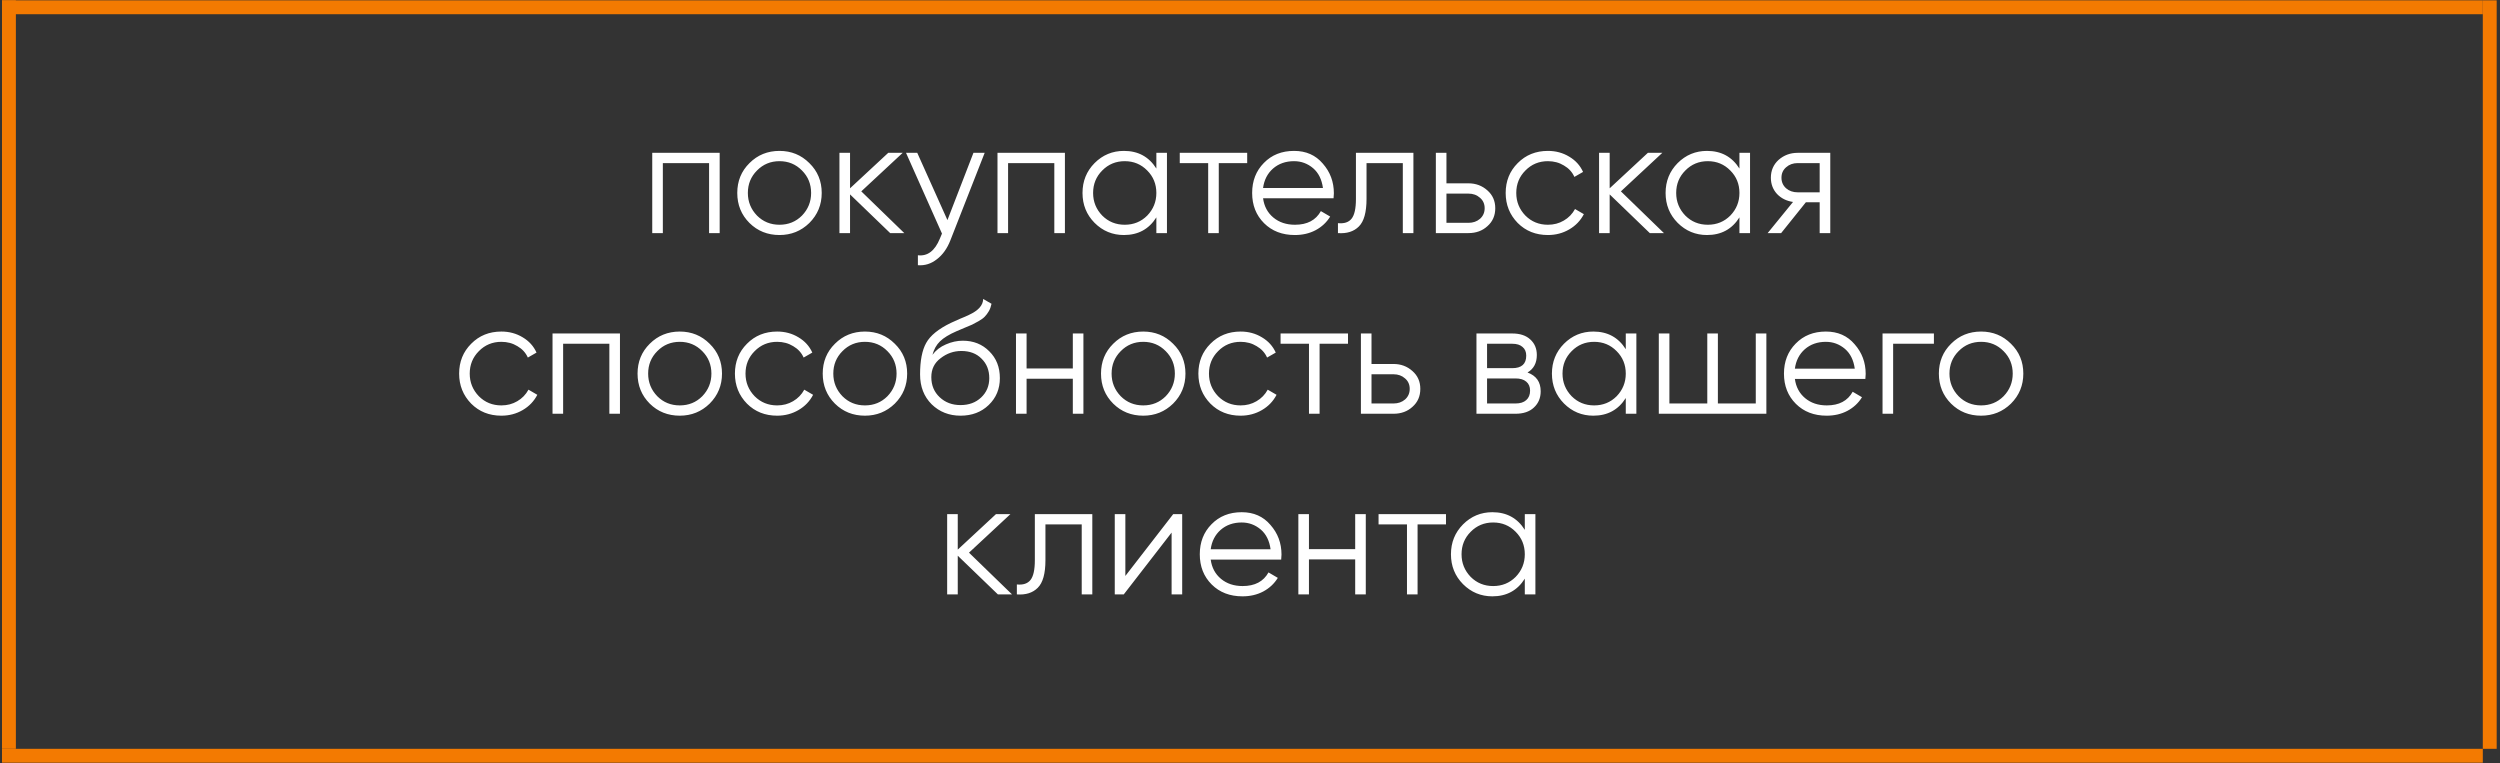
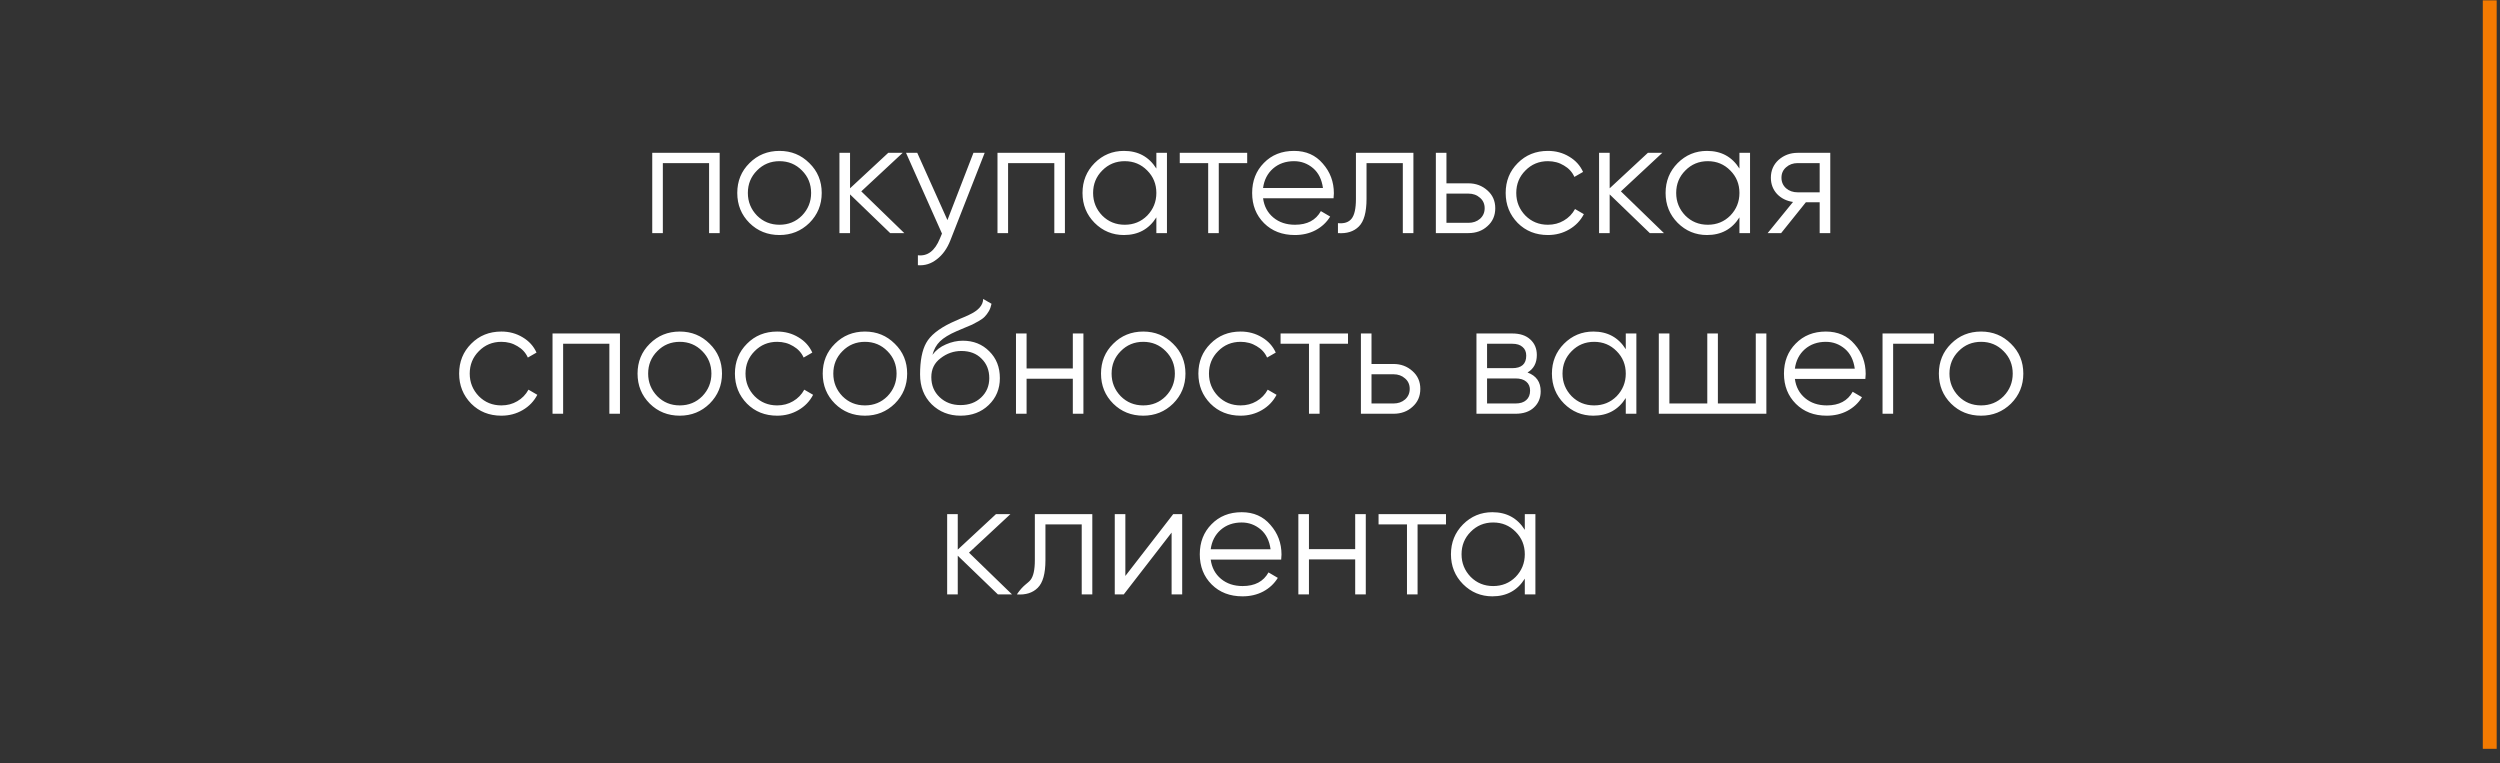
<svg xmlns="http://www.w3.org/2000/svg" width="429" height="131" viewBox="0 0 429 131" fill="none">
  <rect x="0" y="0" width="429" height="131" fill="#333333" stroke="none" />
-   <line x1="1.533" y1="0.06" x2="1.533" y2="128.497" stroke="#F37A01" stroke-width="2.38" />
  <line x1="427.239" y1="0.06" x2="427.239" y2="128.497" stroke="#F37A01" stroke-width="2.38" />
-   <line x1="426.049" y1="1.25" x2="0.343" y2="1.25" stroke="#F37A01" stroke-width="2.38" />
-   <line x1="426.049" y1="129.686" x2="0.343" y2="129.686" stroke="#F37A01" stroke-width="2.38" />
-   <path d="M111.925 26.225H123.496V40H121.678V27.988H113.744V40H111.925V26.225ZM138.885 38.264C137.471 39.642 135.763 40.331 133.761 40.331C131.722 40.331 130.005 39.642 128.609 38.264C127.213 36.868 126.515 35.151 126.515 33.112C126.515 31.074 127.213 29.366 128.609 27.988C130.005 26.592 131.722 25.894 133.761 25.894C135.781 25.894 137.489 26.592 138.885 27.988C140.299 29.366 141.006 31.074 141.006 33.112C141.006 35.133 140.299 36.85 138.885 38.264ZM129.904 36.997C130.951 38.044 132.236 38.567 133.761 38.567C135.285 38.567 136.571 38.044 137.618 36.997C138.665 35.913 139.188 34.619 139.188 33.112C139.188 31.588 138.665 30.302 137.618 29.256C136.571 28.19 135.285 27.658 133.761 27.658C132.236 27.658 130.951 28.19 129.904 29.256C128.857 30.302 128.333 31.588 128.333 33.112C128.333 34.619 128.857 35.913 129.904 36.997ZM147.796 32.837L155.179 40H152.755L145.867 33.36V40H144.049V26.225H145.867V32.313L152.424 26.225H154.904L147.796 32.837ZM162.58 37.769L167.043 26.225H168.971L163.075 41.267C162.524 42.663 161.753 43.738 160.761 44.491C159.788 45.262 158.704 45.602 157.51 45.51V43.802C159.163 44.004 160.421 43.049 161.285 40.937L161.643 40.083L155.472 26.225H157.4L162.58 37.769ZM171.169 26.225H182.74V40H180.921V27.988H172.987V40H171.169V26.225ZM198.431 28.925V26.225H200.25V40H198.431V37.3C197.164 39.32 195.309 40.331 192.866 40.331C190.901 40.331 189.22 39.633 187.825 38.237C186.447 36.841 185.758 35.133 185.758 33.112C185.758 31.092 186.447 29.384 187.825 27.988C189.22 26.592 190.901 25.894 192.866 25.894C195.309 25.894 197.164 26.905 198.431 28.925ZM189.147 36.997C190.194 38.044 191.48 38.567 193.004 38.567C194.528 38.567 195.814 38.044 196.861 36.997C197.908 35.913 198.431 34.619 198.431 33.112C198.431 31.588 197.908 30.302 196.861 29.256C195.814 28.19 194.528 27.658 193.004 27.658C191.48 27.658 190.194 28.19 189.147 29.256C188.1 30.302 187.577 31.588 187.577 33.112C187.577 34.619 188.1 35.913 189.147 36.997ZM202.447 26.225H214.018V27.988H209.141V40H207.323V27.988H202.447V26.225ZM222.059 25.894C224.116 25.894 225.76 26.62 226.991 28.071C228.258 29.503 228.892 31.202 228.892 33.168C228.892 33.259 228.873 33.544 228.837 34.022H216.742C216.926 35.399 217.514 36.501 218.505 37.328C219.497 38.154 220.737 38.567 222.225 38.567C224.318 38.567 225.797 37.787 226.66 36.226L228.258 37.162C227.652 38.154 226.816 38.935 225.751 39.504C224.704 40.055 223.519 40.331 222.197 40.331C220.03 40.331 218.267 39.651 216.907 38.292C215.548 36.933 214.869 35.206 214.869 33.112C214.869 31.037 215.539 29.32 216.88 27.961C218.221 26.583 219.947 25.894 222.059 25.894ZM222.059 27.658C220.627 27.658 219.424 28.08 218.45 28.925C217.495 29.77 216.926 30.881 216.742 32.258H227.018C226.816 30.789 226.256 29.66 225.338 28.87C224.383 28.062 223.29 27.658 222.059 27.658ZM232.679 26.225H242.541V40H240.723V27.988H234.497V34.132C234.497 36.428 234.056 38.007 233.174 38.87C232.311 39.734 231.117 40.11 229.593 40V38.292C230.658 38.402 231.439 38.145 231.935 37.52C232.431 36.896 232.679 35.767 232.679 34.132V26.225ZM248.211 31.459H251.986C253.253 31.459 254.337 31.864 255.237 32.672C256.137 33.462 256.587 34.481 256.587 35.73C256.587 36.997 256.137 38.026 255.237 38.815C254.373 39.605 253.29 40 251.986 40H246.393V26.225H248.211V31.459ZM248.211 38.237H251.986C252.775 38.237 253.437 38.007 253.969 37.548C254.502 37.071 254.768 36.464 254.768 35.73C254.768 34.995 254.502 34.398 253.969 33.939C253.437 33.462 252.775 33.223 251.986 33.223H248.211V38.237ZM265.619 40.331C263.543 40.331 261.817 39.642 260.439 38.264C259.062 36.85 258.373 35.133 258.373 33.112C258.373 31.074 259.062 29.366 260.439 27.988C261.817 26.592 263.543 25.894 265.619 25.894C266.978 25.894 268.199 26.225 269.283 26.886C270.366 27.529 271.156 28.401 271.652 29.503L270.164 30.358C269.797 29.531 269.2 28.879 268.374 28.401C267.566 27.905 266.647 27.658 265.619 27.658C264.094 27.658 262.809 28.19 261.762 29.256C260.715 30.302 260.191 31.588 260.191 33.112C260.191 34.619 260.715 35.913 261.762 36.997C262.809 38.044 264.094 38.567 265.619 38.567C266.629 38.567 267.538 38.329 268.346 37.851C269.173 37.374 269.815 36.712 270.275 35.867L271.79 36.749C271.22 37.851 270.385 38.724 269.283 39.366C268.181 40.009 266.959 40.331 265.619 40.331ZM278.147 32.837L285.531 40H283.106L276.219 33.36V40H274.4V26.225H276.219V32.313L282.776 26.225H285.255L278.147 32.837ZM298.488 28.925V26.225H300.307V40H298.488V37.3C297.221 39.32 295.366 40.331 292.923 40.331C290.958 40.331 289.278 39.633 287.882 38.237C286.504 36.841 285.815 35.133 285.815 33.112C285.815 31.092 286.504 29.384 287.882 27.988C289.278 26.592 290.958 25.894 292.923 25.894C295.366 25.894 297.221 26.905 298.488 28.925ZM289.204 36.997C290.251 38.044 291.537 38.567 293.061 38.567C294.585 38.567 295.871 38.044 296.918 36.997C297.965 35.913 298.488 34.619 298.488 33.112C298.488 31.588 297.965 30.302 296.918 29.256C295.871 28.19 294.585 27.658 293.061 27.658C291.537 27.658 290.251 28.19 289.204 29.256C288.157 30.302 287.634 31.588 287.634 33.112C287.634 34.619 288.157 35.913 289.204 36.997ZM308.482 26.225H314.075V40H312.256V34.71H309.887L305.644 40H303.33L307.683 34.655C306.563 34.49 305.644 34.031 304.928 33.278C304.23 32.506 303.881 31.579 303.881 30.495C303.881 29.265 304.322 28.245 305.203 27.437C306.122 26.629 307.215 26.225 308.482 26.225ZM308.482 33.002H312.256V27.988H308.482C307.692 27.988 307.031 28.227 306.498 28.704C305.966 29.164 305.699 29.761 305.699 30.495C305.699 31.23 305.966 31.836 306.498 32.313C307.031 32.773 307.692 33.002 308.482 33.002ZM86.032 71.331C83.957 71.331 82.231 70.642 80.853 69.264C79.476 67.85 78.787 66.133 78.787 64.112C78.787 62.074 79.476 60.366 80.853 58.988C82.231 57.592 83.957 56.894 86.032 56.894C87.392 56.894 88.613 57.225 89.697 57.886C90.78 58.529 91.57 59.401 92.066 60.503L90.578 61.358C90.211 60.531 89.614 59.879 88.787 59.401C87.979 58.906 87.061 58.658 86.032 58.658C84.508 58.658 83.222 59.19 82.175 60.255C81.129 61.302 80.605 62.588 80.605 64.112C80.605 65.619 81.129 66.913 82.175 67.997C83.222 69.044 84.508 69.567 86.032 69.567C87.043 69.567 87.952 69.329 88.76 68.851C89.586 68.374 90.229 67.712 90.688 66.868L92.204 67.749C91.634 68.851 90.799 69.724 89.697 70.366C88.595 71.009 87.373 71.331 86.032 71.331ZM94.814 57.225H106.385V71H104.567V58.988H96.633V71H94.814V57.225ZM121.774 69.264C120.36 70.642 118.652 71.331 116.65 71.331C114.611 71.331 112.894 70.642 111.498 69.264C110.102 67.868 109.404 66.151 109.404 64.112C109.404 62.074 110.102 60.366 111.498 58.988C112.894 57.592 114.611 56.894 116.65 56.894C118.67 56.894 120.378 57.592 121.774 58.988C123.188 60.366 123.895 62.074 123.895 64.112C123.895 66.133 123.188 67.85 121.774 69.264ZM112.793 67.997C113.839 69.044 115.125 69.567 116.65 69.567C118.174 69.567 119.46 69.044 120.507 67.997C121.553 66.913 122.077 65.619 122.077 64.112C122.077 62.588 121.553 61.302 120.507 60.255C119.46 59.19 118.174 58.658 116.65 58.658C115.125 58.658 113.839 59.19 112.793 60.255C111.746 61.302 111.222 62.588 111.222 64.112C111.222 65.619 111.746 66.913 112.793 67.997ZM133.357 71.331C131.282 71.331 129.555 70.642 128.178 69.264C126.8 67.85 126.112 66.133 126.112 64.112C126.112 62.074 126.8 60.366 128.178 58.988C129.555 57.592 131.282 56.894 133.357 56.894C134.716 56.894 135.938 57.225 137.021 57.886C138.105 58.529 138.895 59.401 139.391 60.503L137.903 61.358C137.536 60.531 136.939 59.879 136.112 59.401C135.304 58.906 134.386 58.658 133.357 58.658C131.833 58.658 130.547 59.19 129.5 60.255C128.453 61.302 127.93 62.588 127.93 64.112C127.93 65.619 128.453 66.913 129.5 67.997C130.547 69.044 131.833 69.567 133.357 69.567C134.367 69.567 135.276 69.329 136.085 68.851C136.911 68.374 137.554 67.712 138.013 66.868L139.528 67.749C138.959 68.851 138.123 69.724 137.021 70.366C135.919 71.009 134.698 71.331 133.357 71.331ZM153.548 69.264C152.134 70.642 150.426 71.331 148.424 71.331C146.385 71.331 144.668 70.642 143.272 69.264C141.876 67.868 141.178 66.151 141.178 64.112C141.178 62.074 141.876 60.366 143.272 58.988C144.668 57.592 146.385 56.894 148.424 56.894C150.444 56.894 152.152 57.592 153.548 58.988C154.962 60.366 155.669 62.074 155.669 64.112C155.669 66.133 154.962 67.85 153.548 69.264ZM144.567 67.997C145.613 69.044 146.899 69.567 148.424 69.567C149.948 69.567 151.234 69.044 152.281 67.997C153.327 66.913 153.851 65.619 153.851 64.112C153.851 62.588 153.327 61.302 152.281 60.255C151.234 59.19 149.948 58.658 148.424 58.658C146.899 58.658 145.613 59.19 144.567 60.255C143.52 61.302 142.996 62.588 142.996 64.112C142.996 65.619 143.52 66.913 144.567 67.997ZM164.828 71.331C162.863 71.331 161.21 70.679 159.869 69.374C158.547 68.052 157.885 66.344 157.885 64.25C157.885 61.899 158.234 60.099 158.932 58.85C159.63 57.583 161.045 56.435 163.175 55.407C163.855 55.094 164.387 54.856 164.773 54.69C165.416 54.433 165.921 54.213 166.288 54.029C167.886 53.294 168.694 52.385 168.713 51.302L170.145 52.128C170.053 52.587 169.906 53.001 169.704 53.368C169.466 53.772 169.227 54.093 168.988 54.332C168.768 54.571 168.419 54.828 167.941 55.104C167.629 55.287 167.252 55.489 166.812 55.71L165.434 56.288L164.139 56.839C162.872 57.39 161.926 57.969 161.302 58.575C160.696 59.163 160.264 59.934 160.007 60.889C160.595 60.099 161.366 59.502 162.321 59.098C163.276 58.676 164.24 58.465 165.214 58.465C167.05 58.465 168.566 59.071 169.76 60.283C170.972 61.477 171.578 63.011 171.578 64.884C171.578 66.739 170.935 68.282 169.649 69.512C168.382 70.725 166.775 71.331 164.828 71.331ZM161.247 68.162C162.202 69.062 163.395 69.512 164.828 69.512C166.261 69.512 167.436 69.081 168.354 68.217C169.291 67.336 169.76 66.225 169.76 64.884C169.76 63.525 169.319 62.414 168.437 61.55C167.574 60.669 166.417 60.228 164.966 60.228C163.662 60.228 162.477 60.641 161.412 61.468C160.347 62.258 159.814 63.341 159.814 64.719C159.814 66.115 160.292 67.262 161.247 68.162ZM184.096 63.231V57.225H185.914V71H184.096V64.994H176.162V71H174.343V57.225H176.162V63.231H184.096ZM201.303 69.264C199.889 70.642 198.181 71.331 196.179 71.331C194.14 71.331 192.423 70.642 191.027 69.264C189.631 67.868 188.933 66.151 188.933 64.112C188.933 62.074 189.631 60.366 191.027 58.988C192.423 57.592 194.14 56.894 196.179 56.894C198.199 56.894 199.907 57.592 201.303 58.988C202.717 60.366 203.424 62.074 203.424 64.112C203.424 66.133 202.717 67.85 201.303 69.264ZM192.322 67.997C193.369 69.044 194.654 69.567 196.179 69.567C197.703 69.567 198.989 69.044 200.036 67.997C201.083 66.913 201.606 65.619 201.606 64.112C201.606 62.588 201.083 61.302 200.036 60.255C198.989 59.19 197.703 58.658 196.179 58.658C194.654 58.658 193.369 59.19 192.322 60.255C191.275 61.302 190.751 62.588 190.751 64.112C190.751 65.619 191.275 66.913 192.322 67.997ZM212.886 71.331C210.811 71.331 209.084 70.642 207.707 69.264C206.329 67.85 205.641 66.133 205.641 64.112C205.641 62.074 206.329 60.366 207.707 58.988C209.084 57.592 210.811 56.894 212.886 56.894C214.245 56.894 215.467 57.225 216.55 57.886C217.634 58.529 218.424 59.401 218.92 60.503L217.432 61.358C217.065 60.531 216.468 59.879 215.641 59.401C214.833 58.906 213.915 58.658 212.886 58.658C211.362 58.658 210.076 59.19 209.029 60.255C207.982 61.302 207.459 62.588 207.459 64.112C207.459 65.619 207.982 66.913 209.029 67.997C210.076 69.044 211.362 69.567 212.886 69.567C213.896 69.567 214.806 69.329 215.614 68.851C216.44 68.374 217.083 67.712 217.542 66.868L219.057 67.749C218.488 68.851 217.652 69.724 216.55 70.366C215.448 71.009 214.227 71.331 212.886 71.331ZM219.746 57.225H231.317V58.988H226.441V71H224.622V58.988H219.746V57.225ZM235.351 62.459H239.125C240.393 62.459 241.476 62.864 242.376 63.672C243.276 64.462 243.726 65.481 243.726 66.73C243.726 67.997 243.276 69.026 242.376 69.815C241.513 70.605 240.43 71 239.125 71H233.533V57.225H235.351V62.459ZM235.351 69.237H239.125C239.915 69.237 240.576 69.007 241.109 68.548C241.642 68.07 241.908 67.464 241.908 66.73C241.908 65.995 241.642 65.398 241.109 64.939C240.576 64.462 239.915 64.223 239.125 64.223H235.351V69.237ZM262.122 63.92C263.628 64.471 264.381 65.545 264.381 67.143C264.381 68.282 263.996 69.209 263.224 69.926C262.471 70.642 261.415 71 260.056 71H253.361V57.225H259.505C260.827 57.225 261.856 57.565 262.591 58.244C263.344 58.924 263.72 59.815 263.72 60.917C263.72 62.294 263.187 63.295 262.122 63.92ZM259.505 58.988H255.18V63.176H259.505C261.103 63.176 261.902 62.459 261.902 61.027C261.902 60.384 261.691 59.888 261.268 59.539C260.864 59.172 260.276 58.988 259.505 58.988ZM255.18 69.237H260.056C260.864 69.237 261.479 69.044 261.902 68.658C262.343 68.272 262.563 67.731 262.563 67.033C262.563 66.372 262.343 65.857 261.902 65.49C261.479 65.123 260.864 64.939 260.056 64.939H255.18V69.237ZM278.983 59.925V57.225H280.801V71H278.983V68.3C277.715 70.32 275.86 71.331 273.418 71.331C271.452 71.331 269.772 70.633 268.376 69.237C266.999 67.841 266.31 66.133 266.31 64.112C266.31 62.092 266.999 60.384 268.376 58.988C269.772 57.592 271.452 56.894 273.418 56.894C275.86 56.894 277.715 57.905 278.983 59.925ZM269.698 67.997C270.745 69.044 272.031 69.567 273.555 69.567C275.08 69.567 276.366 69.044 277.412 67.997C278.459 66.913 278.983 65.619 278.983 64.112C278.983 62.588 278.459 61.302 277.412 60.255C276.366 59.19 275.08 58.658 273.555 58.658C272.031 58.658 270.745 59.19 269.698 60.255C268.652 61.302 268.128 62.588 268.128 64.112C268.128 65.619 268.652 66.913 269.698 67.997ZM301.291 69.237V57.225H303.109V71H284.651V57.225H286.469V69.237H292.971V57.225H294.789V69.237H301.291ZM313.319 56.894C315.376 56.894 317.02 57.62 318.25 59.071C319.517 60.503 320.151 62.202 320.151 64.168C320.151 64.259 320.133 64.544 320.096 65.022H308.002C308.185 66.399 308.773 67.501 309.765 68.328C310.757 69.154 311.996 69.567 313.484 69.567C315.578 69.567 317.056 68.787 317.92 67.226L319.517 68.162C318.911 69.154 318.076 69.935 317.01 70.504C315.964 71.055 314.779 71.331 313.456 71.331C311.289 71.331 309.526 70.651 308.167 69.292C306.808 67.933 306.128 66.206 306.128 64.112C306.128 62.037 306.799 60.32 308.139 58.961C309.48 57.583 311.207 56.894 313.319 56.894ZM313.319 58.658C311.886 58.658 310.683 59.08 309.71 59.925C308.755 60.77 308.185 61.881 308.002 63.258H318.278C318.076 61.789 317.515 60.66 316.597 59.87C315.642 59.062 314.549 58.658 313.319 58.658ZM323.043 57.225H331.859V58.988H324.862V71H323.043V57.225ZM345.08 69.264C343.665 70.642 341.957 71.331 339.955 71.331C337.917 71.331 336.199 70.642 334.803 69.264C333.408 67.868 332.71 66.151 332.71 64.112C332.71 62.074 333.408 60.366 334.803 58.988C336.199 57.592 337.917 56.894 339.955 56.894C341.976 56.894 343.684 57.592 345.08 58.988C346.494 60.366 347.201 62.074 347.201 64.112C347.201 66.133 346.494 67.85 345.08 69.264ZM336.098 67.997C337.145 69.044 338.431 69.567 339.955 69.567C341.48 69.567 342.765 69.044 343.812 67.997C344.859 66.913 345.383 65.619 345.383 64.112C345.383 62.588 344.859 61.302 343.812 60.255C342.765 59.19 341.48 58.658 339.955 58.658C338.431 58.658 337.145 59.19 336.098 60.255C335.051 61.302 334.528 62.588 334.528 64.112C334.528 65.619 335.051 66.913 336.098 67.997ZM166.279 94.837L173.663 102H171.238L164.351 95.36V102H162.532V88.225H164.351V94.314L170.908 88.225H173.387L166.279 94.837ZM177.579 88.225H187.441V102H185.623V89.988H179.397V96.132C179.397 98.428 178.956 100.007 178.074 100.87C177.211 101.734 176.017 102.11 174.493 102V100.292C175.558 100.402 176.339 100.145 176.835 99.52C177.331 98.896 177.579 97.766 177.579 96.132V88.225ZM193.111 98.832L201.321 88.225H202.864V102H201.046V91.393L192.836 102H191.293V88.225H193.111V98.832ZM213.073 87.894C215.13 87.894 216.774 88.62 218.005 90.071C219.272 91.503 219.906 93.202 219.906 95.168C219.906 95.259 219.887 95.544 219.851 96.022H207.756C207.94 97.399 208.528 98.501 209.519 99.328C210.511 100.154 211.751 100.567 213.239 100.567C215.332 100.567 216.811 99.787 217.674 98.226L219.272 99.162C218.666 100.154 217.83 100.935 216.765 101.504C215.718 102.055 214.533 102.331 213.211 102.331C211.044 102.331 209.281 101.651 207.921 100.292C206.562 98.933 205.883 97.206 205.883 95.112C205.883 93.037 206.553 91.32 207.894 89.961C209.235 88.583 210.961 87.894 213.073 87.894ZM213.073 89.658C211.641 89.658 210.438 90.08 209.464 90.925C208.509 91.77 207.94 92.881 207.756 94.258H218.032C217.83 92.789 217.27 91.66 216.352 90.87C215.397 90.062 214.304 89.658 213.073 89.658ZM232.551 94.231V88.225H234.369V102H232.551V95.994H224.616V102H222.798V88.225H224.616V94.231H232.551ZM236.561 88.225H248.132V89.988H243.256V102H241.438V89.988H236.561V88.225ZM261.656 90.925V88.225H263.475V102H261.656V99.3C260.389 101.32 258.534 102.331 256.091 102.331C254.126 102.331 252.446 101.633 251.05 100.237C249.672 98.841 248.983 97.133 248.983 95.112C248.983 93.092 249.672 91.384 251.05 89.988C252.446 88.592 254.126 87.894 256.091 87.894C258.534 87.894 260.389 88.905 261.656 90.925ZM252.372 98.997C253.419 100.044 254.705 100.567 256.229 100.567C257.753 100.567 259.039 100.044 260.086 98.997C261.133 97.913 261.656 96.619 261.656 95.112C261.656 93.588 261.133 92.302 260.086 91.255C259.039 90.19 257.753 89.658 256.229 89.658C254.705 89.658 253.419 90.19 252.372 91.255C251.325 92.302 250.802 93.588 250.802 95.112C250.802 96.619 251.325 97.913 252.372 98.997Z" fill="white" />
+   <path d="M111.925 26.225H123.496V40H121.678V27.988H113.744V40H111.925V26.225ZM138.885 38.264C137.471 39.642 135.763 40.331 133.761 40.331C131.722 40.331 130.005 39.642 128.609 38.264C127.213 36.868 126.515 35.151 126.515 33.112C126.515 31.074 127.213 29.366 128.609 27.988C130.005 26.592 131.722 25.894 133.761 25.894C135.781 25.894 137.489 26.592 138.885 27.988C140.299 29.366 141.006 31.074 141.006 33.112C141.006 35.133 140.299 36.85 138.885 38.264ZM129.904 36.997C130.951 38.044 132.236 38.567 133.761 38.567C135.285 38.567 136.571 38.044 137.618 36.997C138.665 35.913 139.188 34.619 139.188 33.112C139.188 31.588 138.665 30.302 137.618 29.256C136.571 28.19 135.285 27.658 133.761 27.658C132.236 27.658 130.951 28.19 129.904 29.256C128.857 30.302 128.333 31.588 128.333 33.112C128.333 34.619 128.857 35.913 129.904 36.997ZM147.796 32.837L155.179 40H152.755L145.867 33.36V40H144.049V26.225H145.867V32.313L152.424 26.225H154.904L147.796 32.837ZM162.58 37.769L167.043 26.225H168.971L163.075 41.267C162.524 42.663 161.753 43.738 160.761 44.491C159.788 45.262 158.704 45.602 157.51 45.51V43.802C159.163 44.004 160.421 43.049 161.285 40.937L161.643 40.083L155.472 26.225H157.4L162.58 37.769ZM171.169 26.225H182.74V40H180.921V27.988H172.987V40H171.169V26.225ZM198.431 28.925V26.225H200.25V40H198.431V37.3C197.164 39.32 195.309 40.331 192.866 40.331C190.901 40.331 189.22 39.633 187.825 38.237C186.447 36.841 185.758 35.133 185.758 33.112C185.758 31.092 186.447 29.384 187.825 27.988C189.22 26.592 190.901 25.894 192.866 25.894C195.309 25.894 197.164 26.905 198.431 28.925ZM189.147 36.997C190.194 38.044 191.48 38.567 193.004 38.567C194.528 38.567 195.814 38.044 196.861 36.997C197.908 35.913 198.431 34.619 198.431 33.112C198.431 31.588 197.908 30.302 196.861 29.256C195.814 28.19 194.528 27.658 193.004 27.658C191.48 27.658 190.194 28.19 189.147 29.256C188.1 30.302 187.577 31.588 187.577 33.112C187.577 34.619 188.1 35.913 189.147 36.997ZM202.447 26.225H214.018V27.988H209.141V40H207.323V27.988H202.447V26.225ZM222.059 25.894C224.116 25.894 225.76 26.62 226.991 28.071C228.258 29.503 228.892 31.202 228.892 33.168C228.892 33.259 228.873 33.544 228.837 34.022H216.742C216.926 35.399 217.514 36.501 218.505 37.328C219.497 38.154 220.737 38.567 222.225 38.567C224.318 38.567 225.797 37.787 226.66 36.226L228.258 37.162C227.652 38.154 226.816 38.935 225.751 39.504C224.704 40.055 223.519 40.331 222.197 40.331C220.03 40.331 218.267 39.651 216.907 38.292C215.548 36.933 214.869 35.206 214.869 33.112C214.869 31.037 215.539 29.32 216.88 27.961C218.221 26.583 219.947 25.894 222.059 25.894ZM222.059 27.658C220.627 27.658 219.424 28.08 218.45 28.925C217.495 29.77 216.926 30.881 216.742 32.258H227.018C226.816 30.789 226.256 29.66 225.338 28.87C224.383 28.062 223.29 27.658 222.059 27.658ZM232.679 26.225H242.541V40H240.723V27.988H234.497V34.132C234.497 36.428 234.056 38.007 233.174 38.87C232.311 39.734 231.117 40.11 229.593 40V38.292C230.658 38.402 231.439 38.145 231.935 37.52C232.431 36.896 232.679 35.767 232.679 34.132V26.225ZM248.211 31.459H251.986C253.253 31.459 254.337 31.864 255.237 32.672C256.137 33.462 256.587 34.481 256.587 35.73C256.587 36.997 256.137 38.026 255.237 38.815C254.373 39.605 253.29 40 251.986 40H246.393V26.225H248.211V31.459ZM248.211 38.237H251.986C252.775 38.237 253.437 38.007 253.969 37.548C254.502 37.071 254.768 36.464 254.768 35.73C254.768 34.995 254.502 34.398 253.969 33.939C253.437 33.462 252.775 33.223 251.986 33.223H248.211V38.237ZM265.619 40.331C263.543 40.331 261.817 39.642 260.439 38.264C259.062 36.85 258.373 35.133 258.373 33.112C258.373 31.074 259.062 29.366 260.439 27.988C261.817 26.592 263.543 25.894 265.619 25.894C266.978 25.894 268.199 26.225 269.283 26.886C270.366 27.529 271.156 28.401 271.652 29.503L270.164 30.358C269.797 29.531 269.2 28.879 268.374 28.401C267.566 27.905 266.647 27.658 265.619 27.658C264.094 27.658 262.809 28.19 261.762 29.256C260.715 30.302 260.191 31.588 260.191 33.112C260.191 34.619 260.715 35.913 261.762 36.997C262.809 38.044 264.094 38.567 265.619 38.567C266.629 38.567 267.538 38.329 268.346 37.851C269.173 37.374 269.815 36.712 270.275 35.867L271.79 36.749C271.22 37.851 270.385 38.724 269.283 39.366C268.181 40.009 266.959 40.331 265.619 40.331ZM278.147 32.837L285.531 40H283.106L276.219 33.36V40H274.4V26.225H276.219V32.313L282.776 26.225H285.255L278.147 32.837ZM298.488 28.925V26.225H300.307V40H298.488V37.3C297.221 39.32 295.366 40.331 292.923 40.331C290.958 40.331 289.278 39.633 287.882 38.237C286.504 36.841 285.815 35.133 285.815 33.112C285.815 31.092 286.504 29.384 287.882 27.988C289.278 26.592 290.958 25.894 292.923 25.894C295.366 25.894 297.221 26.905 298.488 28.925ZM289.204 36.997C290.251 38.044 291.537 38.567 293.061 38.567C294.585 38.567 295.871 38.044 296.918 36.997C297.965 35.913 298.488 34.619 298.488 33.112C298.488 31.588 297.965 30.302 296.918 29.256C295.871 28.19 294.585 27.658 293.061 27.658C291.537 27.658 290.251 28.19 289.204 29.256C288.157 30.302 287.634 31.588 287.634 33.112C287.634 34.619 288.157 35.913 289.204 36.997ZM308.482 26.225H314.075V40H312.256V34.71H309.887L305.644 40H303.33L307.683 34.655C306.563 34.49 305.644 34.031 304.928 33.278C304.23 32.506 303.881 31.579 303.881 30.495C303.881 29.265 304.322 28.245 305.203 27.437C306.122 26.629 307.215 26.225 308.482 26.225ZM308.482 33.002H312.256V27.988H308.482C307.692 27.988 307.031 28.227 306.498 28.704C305.966 29.164 305.699 29.761 305.699 30.495C305.699 31.23 305.966 31.836 306.498 32.313C307.031 32.773 307.692 33.002 308.482 33.002ZM86.032 71.331C83.957 71.331 82.231 70.642 80.853 69.264C79.476 67.85 78.787 66.133 78.787 64.112C78.787 62.074 79.476 60.366 80.853 58.988C82.231 57.592 83.957 56.894 86.032 56.894C87.392 56.894 88.613 57.225 89.697 57.886C90.78 58.529 91.57 59.401 92.066 60.503L90.578 61.358C90.211 60.531 89.614 59.879 88.787 59.401C87.979 58.906 87.061 58.658 86.032 58.658C84.508 58.658 83.222 59.19 82.175 60.255C81.129 61.302 80.605 62.588 80.605 64.112C80.605 65.619 81.129 66.913 82.175 67.997C83.222 69.044 84.508 69.567 86.032 69.567C87.043 69.567 87.952 69.329 88.76 68.851C89.586 68.374 90.229 67.712 90.688 66.868L92.204 67.749C91.634 68.851 90.799 69.724 89.697 70.366C88.595 71.009 87.373 71.331 86.032 71.331ZM94.814 57.225H106.385V71H104.567V58.988H96.633V71H94.814V57.225ZM121.774 69.264C120.36 70.642 118.652 71.331 116.65 71.331C114.611 71.331 112.894 70.642 111.498 69.264C110.102 67.868 109.404 66.151 109.404 64.112C109.404 62.074 110.102 60.366 111.498 58.988C112.894 57.592 114.611 56.894 116.65 56.894C118.67 56.894 120.378 57.592 121.774 58.988C123.188 60.366 123.895 62.074 123.895 64.112C123.895 66.133 123.188 67.85 121.774 69.264ZM112.793 67.997C113.839 69.044 115.125 69.567 116.65 69.567C118.174 69.567 119.46 69.044 120.507 67.997C121.553 66.913 122.077 65.619 122.077 64.112C122.077 62.588 121.553 61.302 120.507 60.255C119.46 59.19 118.174 58.658 116.65 58.658C115.125 58.658 113.839 59.19 112.793 60.255C111.746 61.302 111.222 62.588 111.222 64.112C111.222 65.619 111.746 66.913 112.793 67.997ZM133.357 71.331C131.282 71.331 129.555 70.642 128.178 69.264C126.8 67.85 126.112 66.133 126.112 64.112C126.112 62.074 126.8 60.366 128.178 58.988C129.555 57.592 131.282 56.894 133.357 56.894C134.716 56.894 135.938 57.225 137.021 57.886C138.105 58.529 138.895 59.401 139.391 60.503L137.903 61.358C137.536 60.531 136.939 59.879 136.112 59.401C135.304 58.906 134.386 58.658 133.357 58.658C131.833 58.658 130.547 59.19 129.5 60.255C128.453 61.302 127.93 62.588 127.93 64.112C127.93 65.619 128.453 66.913 129.5 67.997C130.547 69.044 131.833 69.567 133.357 69.567C134.367 69.567 135.276 69.329 136.085 68.851C136.911 68.374 137.554 67.712 138.013 66.868L139.528 67.749C138.959 68.851 138.123 69.724 137.021 70.366C135.919 71.009 134.698 71.331 133.357 71.331ZM153.548 69.264C152.134 70.642 150.426 71.331 148.424 71.331C146.385 71.331 144.668 70.642 143.272 69.264C141.876 67.868 141.178 66.151 141.178 64.112C141.178 62.074 141.876 60.366 143.272 58.988C144.668 57.592 146.385 56.894 148.424 56.894C150.444 56.894 152.152 57.592 153.548 58.988C154.962 60.366 155.669 62.074 155.669 64.112C155.669 66.133 154.962 67.85 153.548 69.264ZM144.567 67.997C145.613 69.044 146.899 69.567 148.424 69.567C149.948 69.567 151.234 69.044 152.281 67.997C153.327 66.913 153.851 65.619 153.851 64.112C153.851 62.588 153.327 61.302 152.281 60.255C151.234 59.19 149.948 58.658 148.424 58.658C146.899 58.658 145.613 59.19 144.567 60.255C143.52 61.302 142.996 62.588 142.996 64.112C142.996 65.619 143.52 66.913 144.567 67.997ZM164.828 71.331C162.863 71.331 161.21 70.679 159.869 69.374C158.547 68.052 157.885 66.344 157.885 64.25C157.885 61.899 158.234 60.099 158.932 58.85C159.63 57.583 161.045 56.435 163.175 55.407C163.855 55.094 164.387 54.856 164.773 54.69C165.416 54.433 165.921 54.213 166.288 54.029C167.886 53.294 168.694 52.385 168.713 51.302L170.145 52.128C170.053 52.587 169.906 53.001 169.704 53.368C169.466 53.772 169.227 54.093 168.988 54.332C168.768 54.571 168.419 54.828 167.941 55.104C167.629 55.287 167.252 55.489 166.812 55.71L165.434 56.288L164.139 56.839C162.872 57.39 161.926 57.969 161.302 58.575C160.696 59.163 160.264 59.934 160.007 60.889C160.595 60.099 161.366 59.502 162.321 59.098C163.276 58.676 164.24 58.465 165.214 58.465C167.05 58.465 168.566 59.071 169.76 60.283C170.972 61.477 171.578 63.011 171.578 64.884C171.578 66.739 170.935 68.282 169.649 69.512C168.382 70.725 166.775 71.331 164.828 71.331ZM161.247 68.162C162.202 69.062 163.395 69.512 164.828 69.512C166.261 69.512 167.436 69.081 168.354 68.217C169.291 67.336 169.76 66.225 169.76 64.884C169.76 63.525 169.319 62.414 168.437 61.55C167.574 60.669 166.417 60.228 164.966 60.228C163.662 60.228 162.477 60.641 161.412 61.468C160.347 62.258 159.814 63.341 159.814 64.719C159.814 66.115 160.292 67.262 161.247 68.162ZM184.096 63.231V57.225H185.914V71H184.096V64.994H176.162V71H174.343V57.225H176.162V63.231H184.096ZM201.303 69.264C199.889 70.642 198.181 71.331 196.179 71.331C194.14 71.331 192.423 70.642 191.027 69.264C189.631 67.868 188.933 66.151 188.933 64.112C188.933 62.074 189.631 60.366 191.027 58.988C192.423 57.592 194.14 56.894 196.179 56.894C198.199 56.894 199.907 57.592 201.303 58.988C202.717 60.366 203.424 62.074 203.424 64.112C203.424 66.133 202.717 67.85 201.303 69.264ZM192.322 67.997C193.369 69.044 194.654 69.567 196.179 69.567C197.703 69.567 198.989 69.044 200.036 67.997C201.083 66.913 201.606 65.619 201.606 64.112C201.606 62.588 201.083 61.302 200.036 60.255C198.989 59.19 197.703 58.658 196.179 58.658C194.654 58.658 193.369 59.19 192.322 60.255C191.275 61.302 190.751 62.588 190.751 64.112C190.751 65.619 191.275 66.913 192.322 67.997ZM212.886 71.331C210.811 71.331 209.084 70.642 207.707 69.264C206.329 67.85 205.641 66.133 205.641 64.112C205.641 62.074 206.329 60.366 207.707 58.988C209.084 57.592 210.811 56.894 212.886 56.894C214.245 56.894 215.467 57.225 216.55 57.886C217.634 58.529 218.424 59.401 218.92 60.503L217.432 61.358C217.065 60.531 216.468 59.879 215.641 59.401C214.833 58.906 213.915 58.658 212.886 58.658C211.362 58.658 210.076 59.19 209.029 60.255C207.982 61.302 207.459 62.588 207.459 64.112C207.459 65.619 207.982 66.913 209.029 67.997C210.076 69.044 211.362 69.567 212.886 69.567C213.896 69.567 214.806 69.329 215.614 68.851C216.44 68.374 217.083 67.712 217.542 66.868L219.057 67.749C218.488 68.851 217.652 69.724 216.55 70.366C215.448 71.009 214.227 71.331 212.886 71.331ZM219.746 57.225H231.317V58.988H226.441V71H224.622V58.988H219.746V57.225ZM235.351 62.459H239.125C240.393 62.459 241.476 62.864 242.376 63.672C243.276 64.462 243.726 65.481 243.726 66.73C243.726 67.997 243.276 69.026 242.376 69.815C241.513 70.605 240.43 71 239.125 71H233.533V57.225H235.351V62.459ZM235.351 69.237H239.125C239.915 69.237 240.576 69.007 241.109 68.548C241.642 68.07 241.908 67.464 241.908 66.73C241.908 65.995 241.642 65.398 241.109 64.939C240.576 64.462 239.915 64.223 239.125 64.223H235.351V69.237ZM262.122 63.92C263.628 64.471 264.381 65.545 264.381 67.143C264.381 68.282 263.996 69.209 263.224 69.926C262.471 70.642 261.415 71 260.056 71H253.361V57.225H259.505C260.827 57.225 261.856 57.565 262.591 58.244C263.344 58.924 263.72 59.815 263.72 60.917C263.72 62.294 263.187 63.295 262.122 63.92ZM259.505 58.988H255.18V63.176H259.505C261.103 63.176 261.902 62.459 261.902 61.027C261.902 60.384 261.691 59.888 261.268 59.539C260.864 59.172 260.276 58.988 259.505 58.988ZM255.18 69.237H260.056C260.864 69.237 261.479 69.044 261.902 68.658C262.343 68.272 262.563 67.731 262.563 67.033C262.563 66.372 262.343 65.857 261.902 65.49C261.479 65.123 260.864 64.939 260.056 64.939H255.18V69.237ZM278.983 59.925V57.225H280.801V71H278.983V68.3C277.715 70.32 275.86 71.331 273.418 71.331C271.452 71.331 269.772 70.633 268.376 69.237C266.999 67.841 266.31 66.133 266.31 64.112C266.31 62.092 266.999 60.384 268.376 58.988C269.772 57.592 271.452 56.894 273.418 56.894C275.86 56.894 277.715 57.905 278.983 59.925ZM269.698 67.997C270.745 69.044 272.031 69.567 273.555 69.567C275.08 69.567 276.366 69.044 277.412 67.997C278.459 66.913 278.983 65.619 278.983 64.112C278.983 62.588 278.459 61.302 277.412 60.255C276.366 59.19 275.08 58.658 273.555 58.658C272.031 58.658 270.745 59.19 269.698 60.255C268.652 61.302 268.128 62.588 268.128 64.112C268.128 65.619 268.652 66.913 269.698 67.997ZM301.291 69.237V57.225H303.109V71H284.651V57.225H286.469V69.237H292.971V57.225H294.789V69.237H301.291ZM313.319 56.894C315.376 56.894 317.02 57.62 318.25 59.071C319.517 60.503 320.151 62.202 320.151 64.168C320.151 64.259 320.133 64.544 320.096 65.022H308.002C308.185 66.399 308.773 67.501 309.765 68.328C310.757 69.154 311.996 69.567 313.484 69.567C315.578 69.567 317.056 68.787 317.92 67.226L319.517 68.162C318.911 69.154 318.076 69.935 317.01 70.504C315.964 71.055 314.779 71.331 313.456 71.331C311.289 71.331 309.526 70.651 308.167 69.292C306.808 67.933 306.128 66.206 306.128 64.112C306.128 62.037 306.799 60.32 308.139 58.961C309.48 57.583 311.207 56.894 313.319 56.894ZM313.319 58.658C311.886 58.658 310.683 59.08 309.71 59.925C308.755 60.77 308.185 61.881 308.002 63.258H318.278C318.076 61.789 317.515 60.66 316.597 59.87C315.642 59.062 314.549 58.658 313.319 58.658ZM323.043 57.225H331.859V58.988H324.862V71H323.043V57.225ZM345.08 69.264C343.665 70.642 341.957 71.331 339.955 71.331C337.917 71.331 336.199 70.642 334.803 69.264C333.408 67.868 332.71 66.151 332.71 64.112C332.71 62.074 333.408 60.366 334.803 58.988C336.199 57.592 337.917 56.894 339.955 56.894C341.976 56.894 343.684 57.592 345.08 58.988C346.494 60.366 347.201 62.074 347.201 64.112C347.201 66.133 346.494 67.85 345.08 69.264ZM336.098 67.997C337.145 69.044 338.431 69.567 339.955 69.567C341.48 69.567 342.765 69.044 343.812 67.997C344.859 66.913 345.383 65.619 345.383 64.112C345.383 62.588 344.859 61.302 343.812 60.255C342.765 59.19 341.48 58.658 339.955 58.658C338.431 58.658 337.145 59.19 336.098 60.255C335.051 61.302 334.528 62.588 334.528 64.112C334.528 65.619 335.051 66.913 336.098 67.997ZM166.279 94.837L173.663 102H171.238L164.351 95.36V102H162.532V88.225H164.351V94.314L170.908 88.225H173.387L166.279 94.837ZM177.579 88.225H187.441V102H185.623V89.988H179.397V96.132C179.397 98.428 178.956 100.007 178.074 100.87C177.211 101.734 176.017 102.11 174.493 102C175.558 100.402 176.339 100.145 176.835 99.52C177.331 98.896 177.579 97.766 177.579 96.132V88.225ZM193.111 98.832L201.321 88.225H202.864V102H201.046V91.393L192.836 102H191.293V88.225H193.111V98.832ZM213.073 87.894C215.13 87.894 216.774 88.62 218.005 90.071C219.272 91.503 219.906 93.202 219.906 95.168C219.906 95.259 219.887 95.544 219.851 96.022H207.756C207.94 97.399 208.528 98.501 209.519 99.328C210.511 100.154 211.751 100.567 213.239 100.567C215.332 100.567 216.811 99.787 217.674 98.226L219.272 99.162C218.666 100.154 217.83 100.935 216.765 101.504C215.718 102.055 214.533 102.331 213.211 102.331C211.044 102.331 209.281 101.651 207.921 100.292C206.562 98.933 205.883 97.206 205.883 95.112C205.883 93.037 206.553 91.32 207.894 89.961C209.235 88.583 210.961 87.894 213.073 87.894ZM213.073 89.658C211.641 89.658 210.438 90.08 209.464 90.925C208.509 91.77 207.94 92.881 207.756 94.258H218.032C217.83 92.789 217.27 91.66 216.352 90.87C215.397 90.062 214.304 89.658 213.073 89.658ZM232.551 94.231V88.225H234.369V102H232.551V95.994H224.616V102H222.798V88.225H224.616V94.231H232.551ZM236.561 88.225H248.132V89.988H243.256V102H241.438V89.988H236.561V88.225ZM261.656 90.925V88.225H263.475V102H261.656V99.3C260.389 101.32 258.534 102.331 256.091 102.331C254.126 102.331 252.446 101.633 251.05 100.237C249.672 98.841 248.983 97.133 248.983 95.112C248.983 93.092 249.672 91.384 251.05 89.988C252.446 88.592 254.126 87.894 256.091 87.894C258.534 87.894 260.389 88.905 261.656 90.925ZM252.372 98.997C253.419 100.044 254.705 100.567 256.229 100.567C257.753 100.567 259.039 100.044 260.086 98.997C261.133 97.913 261.656 96.619 261.656 95.112C261.656 93.588 261.133 92.302 260.086 91.255C259.039 90.19 257.753 89.658 256.229 89.658C254.705 89.658 253.419 90.19 252.372 91.255C251.325 92.302 250.802 93.588 250.802 95.112C250.802 96.619 251.325 97.913 252.372 98.997Z" fill="white" />
</svg>